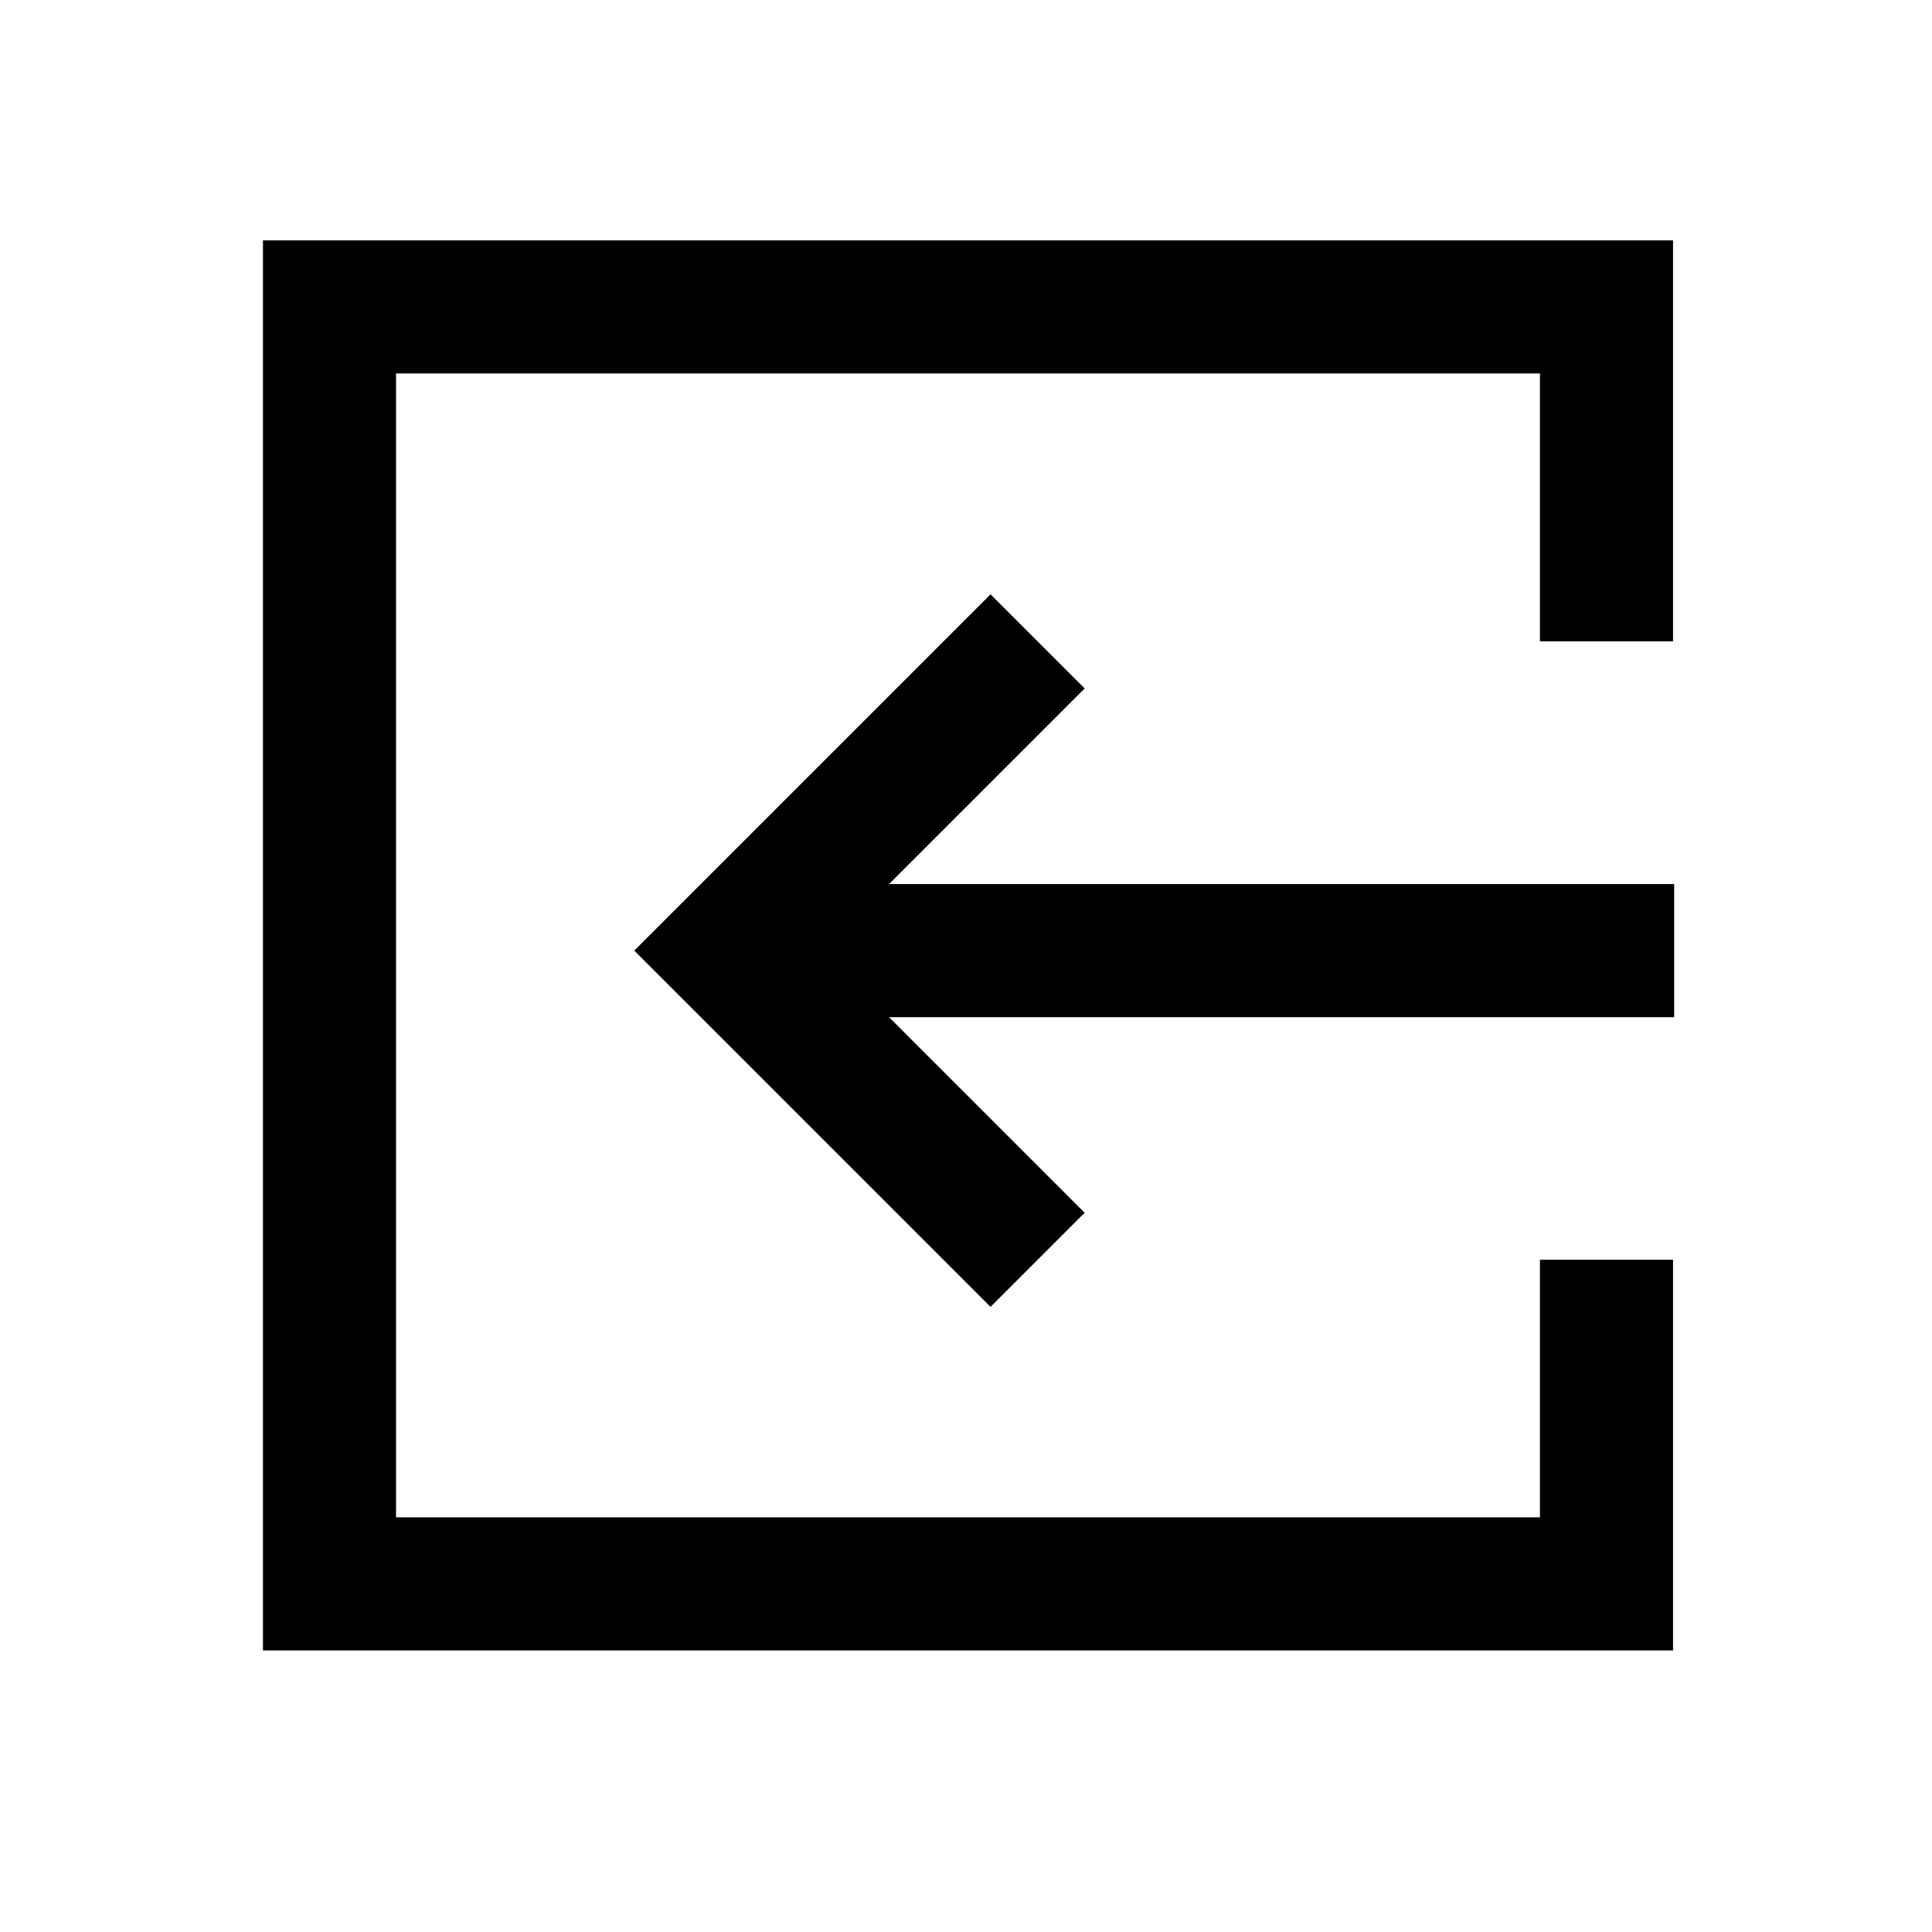
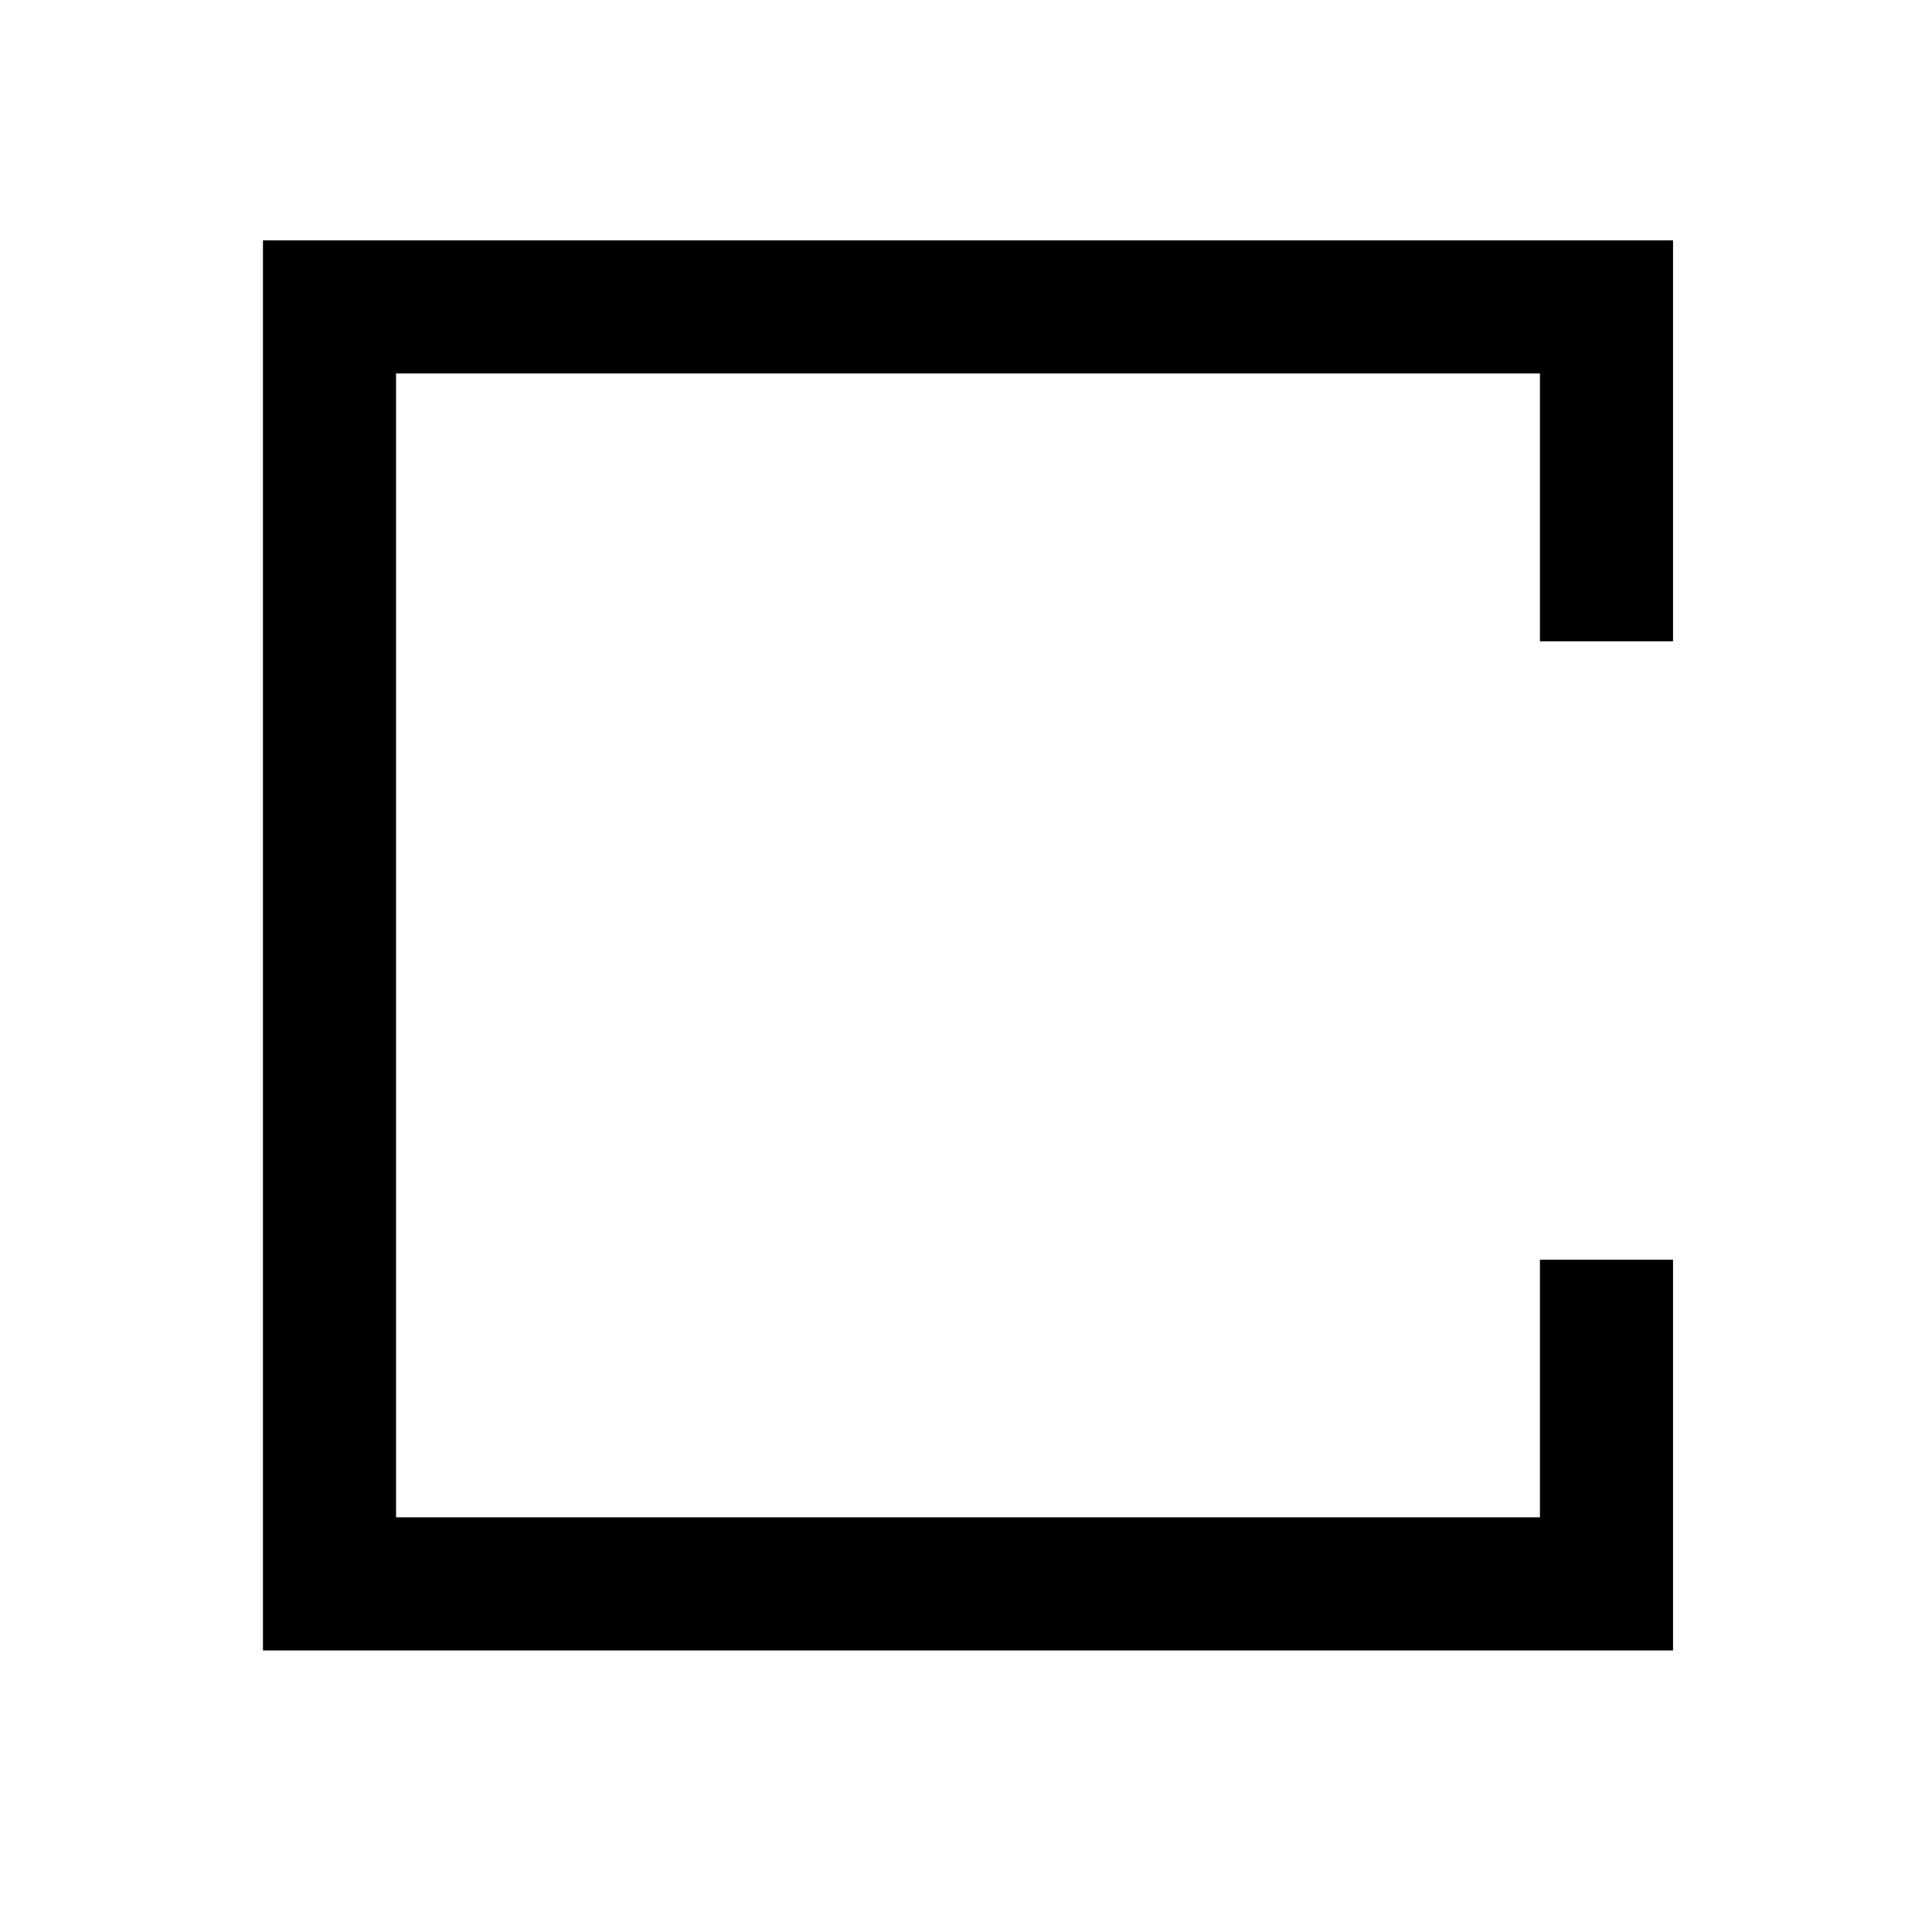
<svg xmlns="http://www.w3.org/2000/svg" fill="#000000" width="800px" height="800px" version="1.1" viewBox="144 144 512 512">
  <g>
-     <path d="m587.67 378.29h-208.07l51.844-51.844-24.941-24.938-94.414 94.414 94.414 94.414 24.941-24.938-51.844-51.844h208.07z" />
    <path d="m587.37 477.84h-35.27v68.266h-303.14v-303.14h303.14v70.988h35.27v-106.25h-373.68v373.68h373.68z" />
  </g>
</svg>